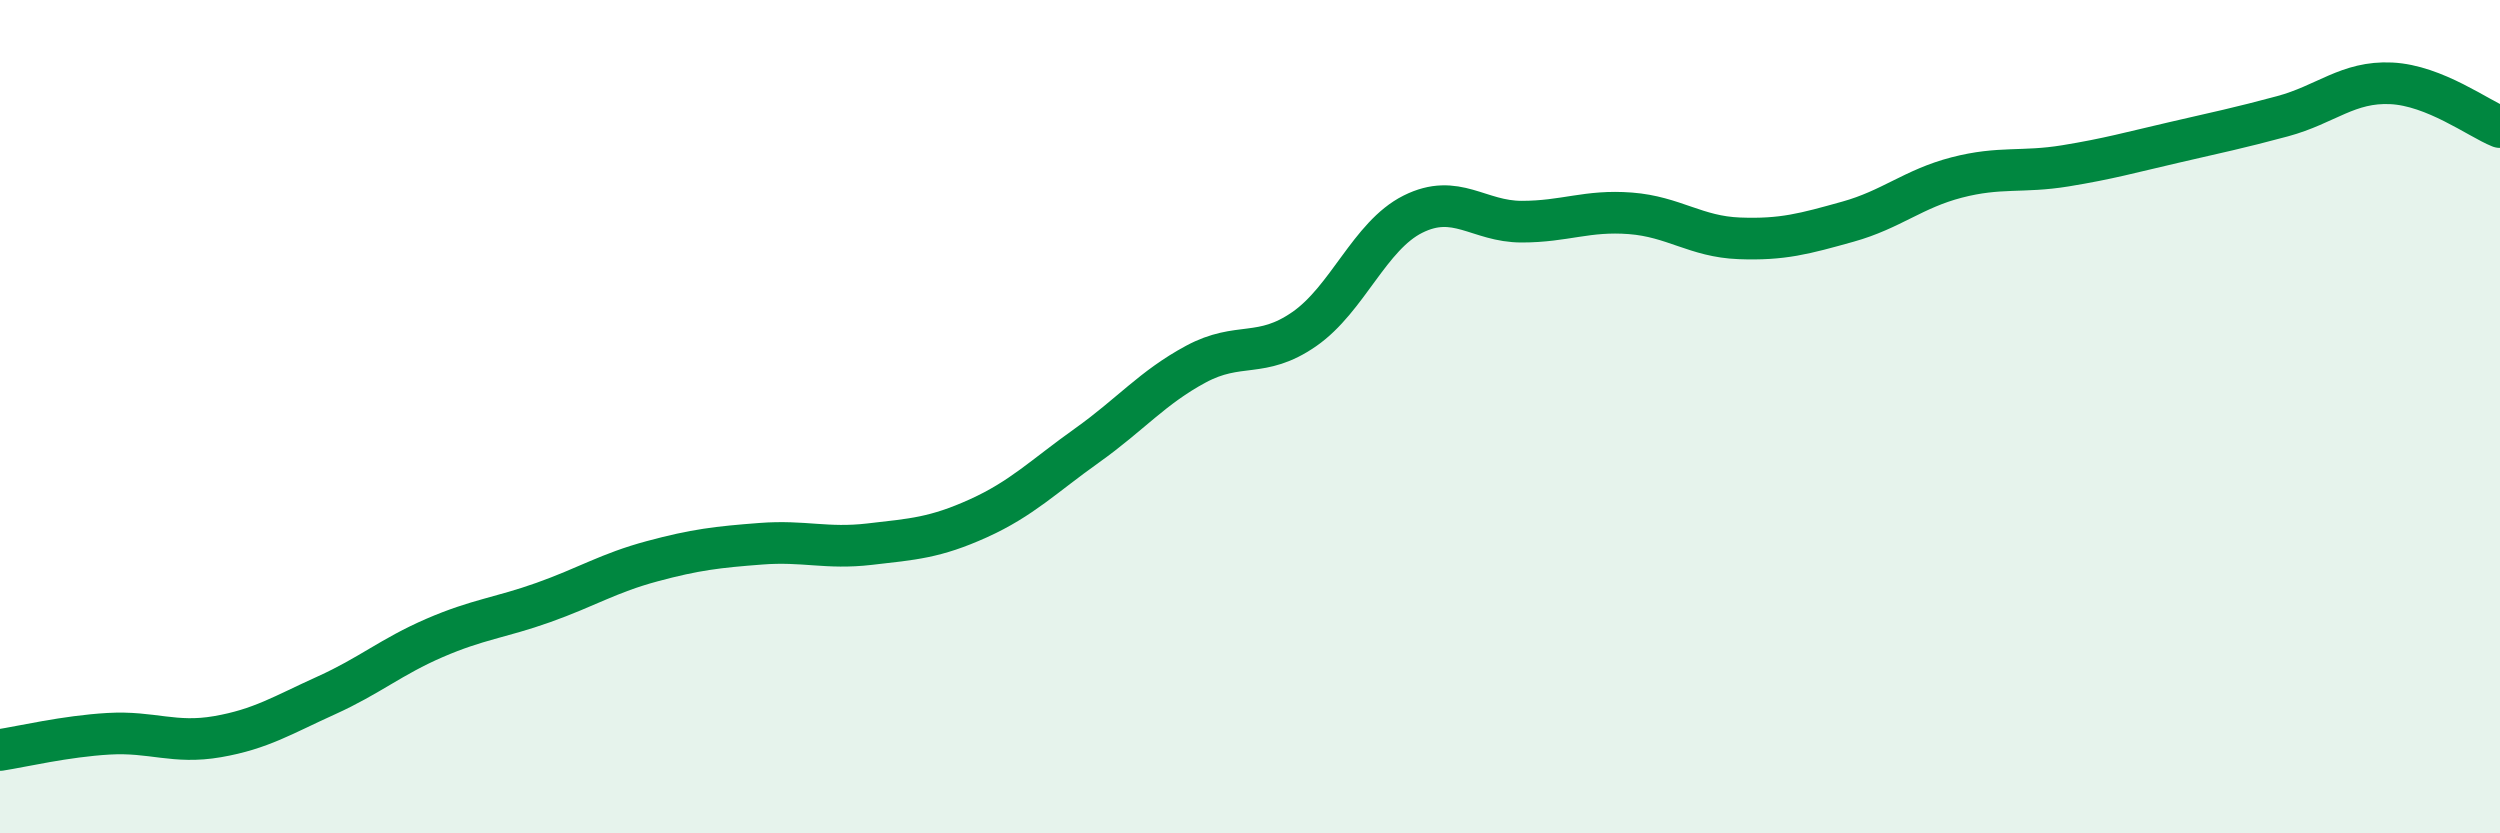
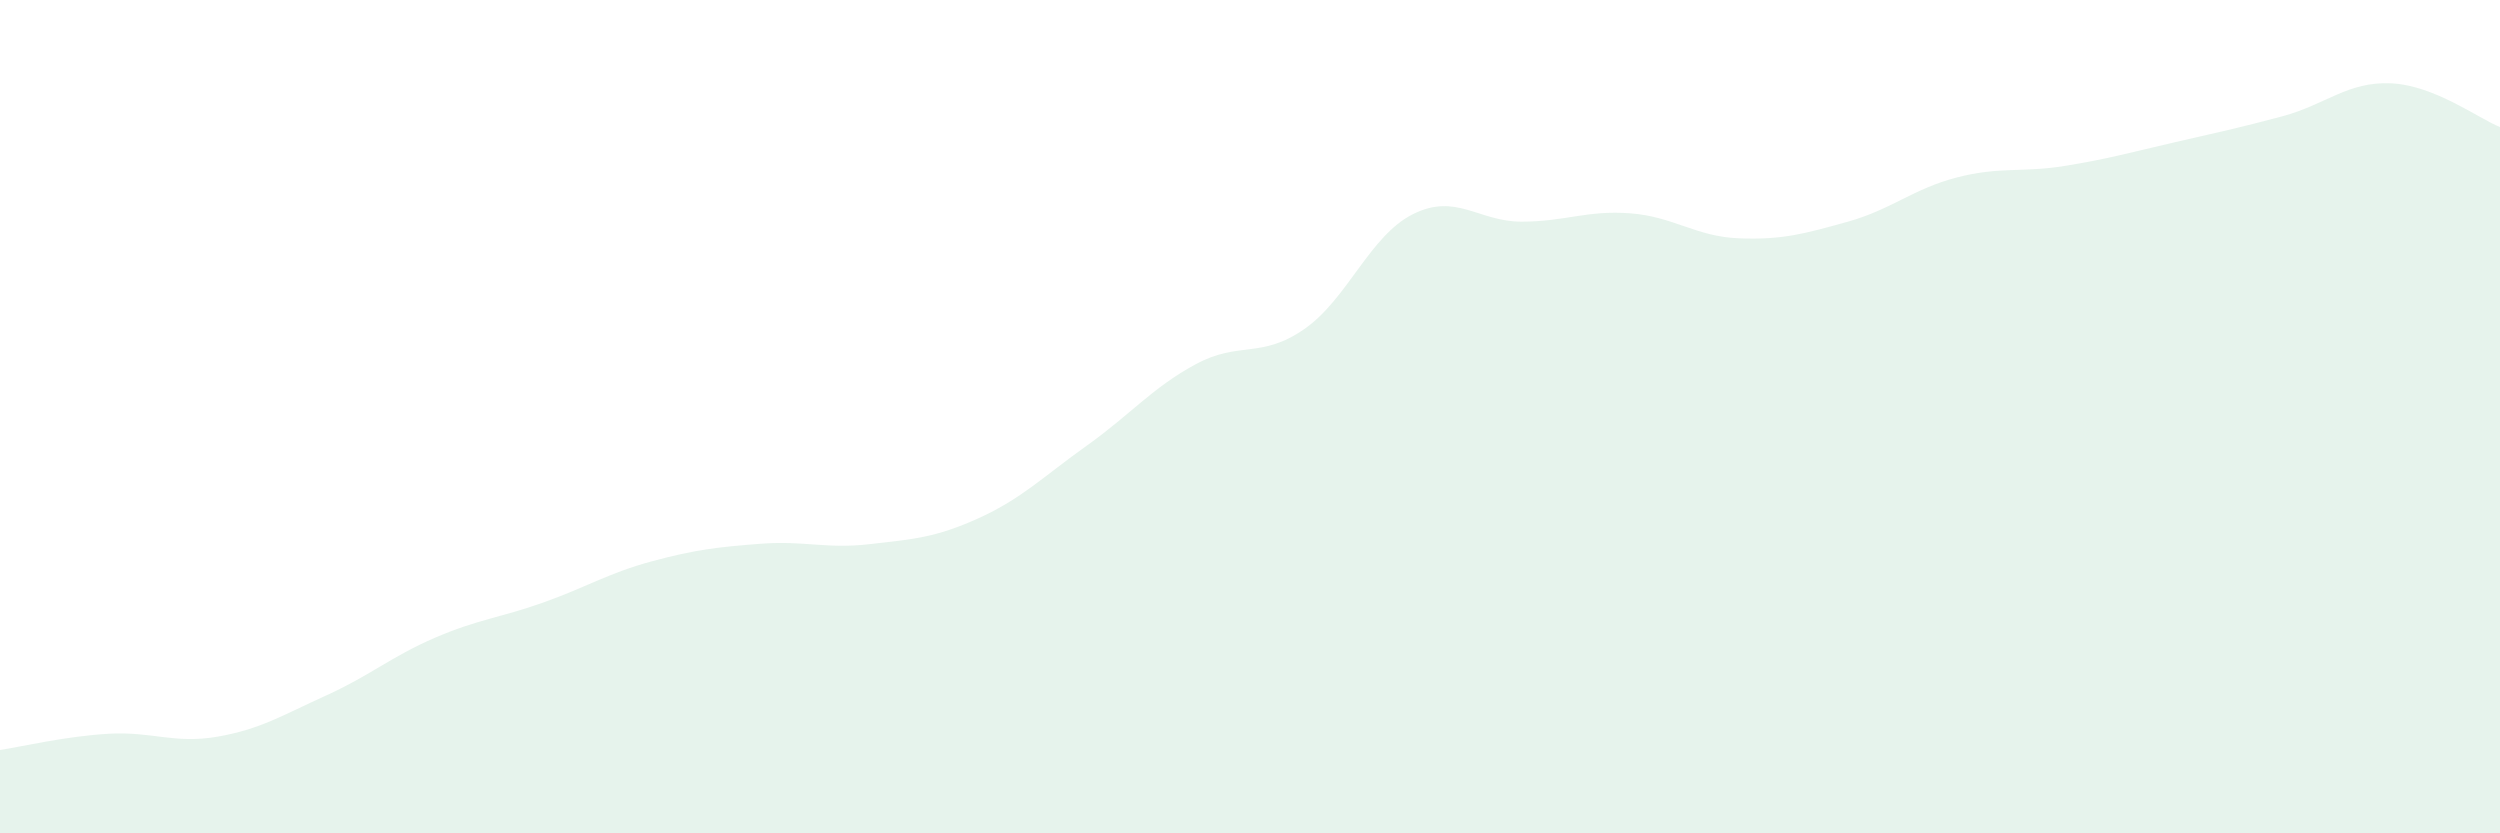
<svg xmlns="http://www.w3.org/2000/svg" width="60" height="20" viewBox="0 0 60 20">
  <path d="M 0,18 C 0.52,17.92 1.57,17.67 2.61,17.61 C 3.65,17.55 4.18,17.86 5.22,17.68 C 6.26,17.5 6.79,17.16 7.83,16.69 C 8.87,16.22 9.39,15.76 10.43,15.31 C 11.47,14.86 12,14.83 13.04,14.46 C 14.08,14.09 14.61,13.75 15.65,13.47 C 16.69,13.19 17.22,13.13 18.26,13.05 C 19.3,12.97 19.83,13.18 20.87,13.06 C 21.91,12.94 22.44,12.91 23.48,12.44 C 24.52,11.97 25.05,11.43 26.09,10.69 C 27.13,9.95 27.66,9.3 28.7,8.74 C 29.74,8.18 30.26,8.62 31.3,7.9 C 32.34,7.18 32.87,5.66 33.91,5.14 C 34.95,4.62 35.48,5.32 36.52,5.32 C 37.56,5.32 38.09,5.04 39.13,5.12 C 40.17,5.2 40.7,5.68 41.74,5.72 C 42.78,5.76 43.31,5.61 44.35,5.32 C 45.39,5.03 45.92,4.53 46.96,4.26 C 48,3.99 48.53,4.15 49.57,3.98 C 50.61,3.81 51.13,3.66 52.17,3.42 C 53.21,3.18 53.74,3.07 54.78,2.79 C 55.82,2.51 56.35,1.95 57.39,2 C 58.43,2.05 59.48,2.84 60,3.05L60 20L0 20Z" fill="#008740" opacity="0.1" stroke-linecap="round" stroke-linejoin="round" />
-   <path d="M 0,18 C 0.52,17.92 1.57,17.67 2.61,17.61 C 3.65,17.55 4.18,17.86 5.22,17.68 C 6.26,17.5 6.79,17.16 7.83,16.69 C 8.87,16.22 9.39,15.76 10.43,15.31 C 11.47,14.86 12,14.83 13.04,14.46 C 14.08,14.09 14.61,13.75 15.65,13.47 C 16.69,13.19 17.22,13.13 18.26,13.05 C 19.3,12.97 19.83,13.18 20.87,13.06 C 21.91,12.94 22.44,12.91 23.48,12.44 C 24.52,11.97 25.05,11.43 26.09,10.69 C 27.13,9.95 27.66,9.3 28.7,8.74 C 29.74,8.18 30.26,8.62 31.3,7.9 C 32.34,7.18 32.87,5.66 33.91,5.14 C 34.95,4.62 35.48,5.32 36.52,5.32 C 37.56,5.32 38.09,5.04 39.13,5.12 C 40.17,5.2 40.7,5.68 41.74,5.72 C 42.78,5.76 43.31,5.61 44.35,5.32 C 45.39,5.03 45.92,4.53 46.96,4.26 C 48,3.99 48.53,4.15 49.57,3.98 C 50.61,3.81 51.13,3.66 52.17,3.42 C 53.21,3.18 53.74,3.07 54.78,2.79 C 55.82,2.51 56.35,1.95 57.39,2 C 58.43,2.05 59.48,2.84 60,3.05" stroke="#008740" stroke-width="1" fill="none" stroke-linecap="round" stroke-linejoin="round" />
</svg>